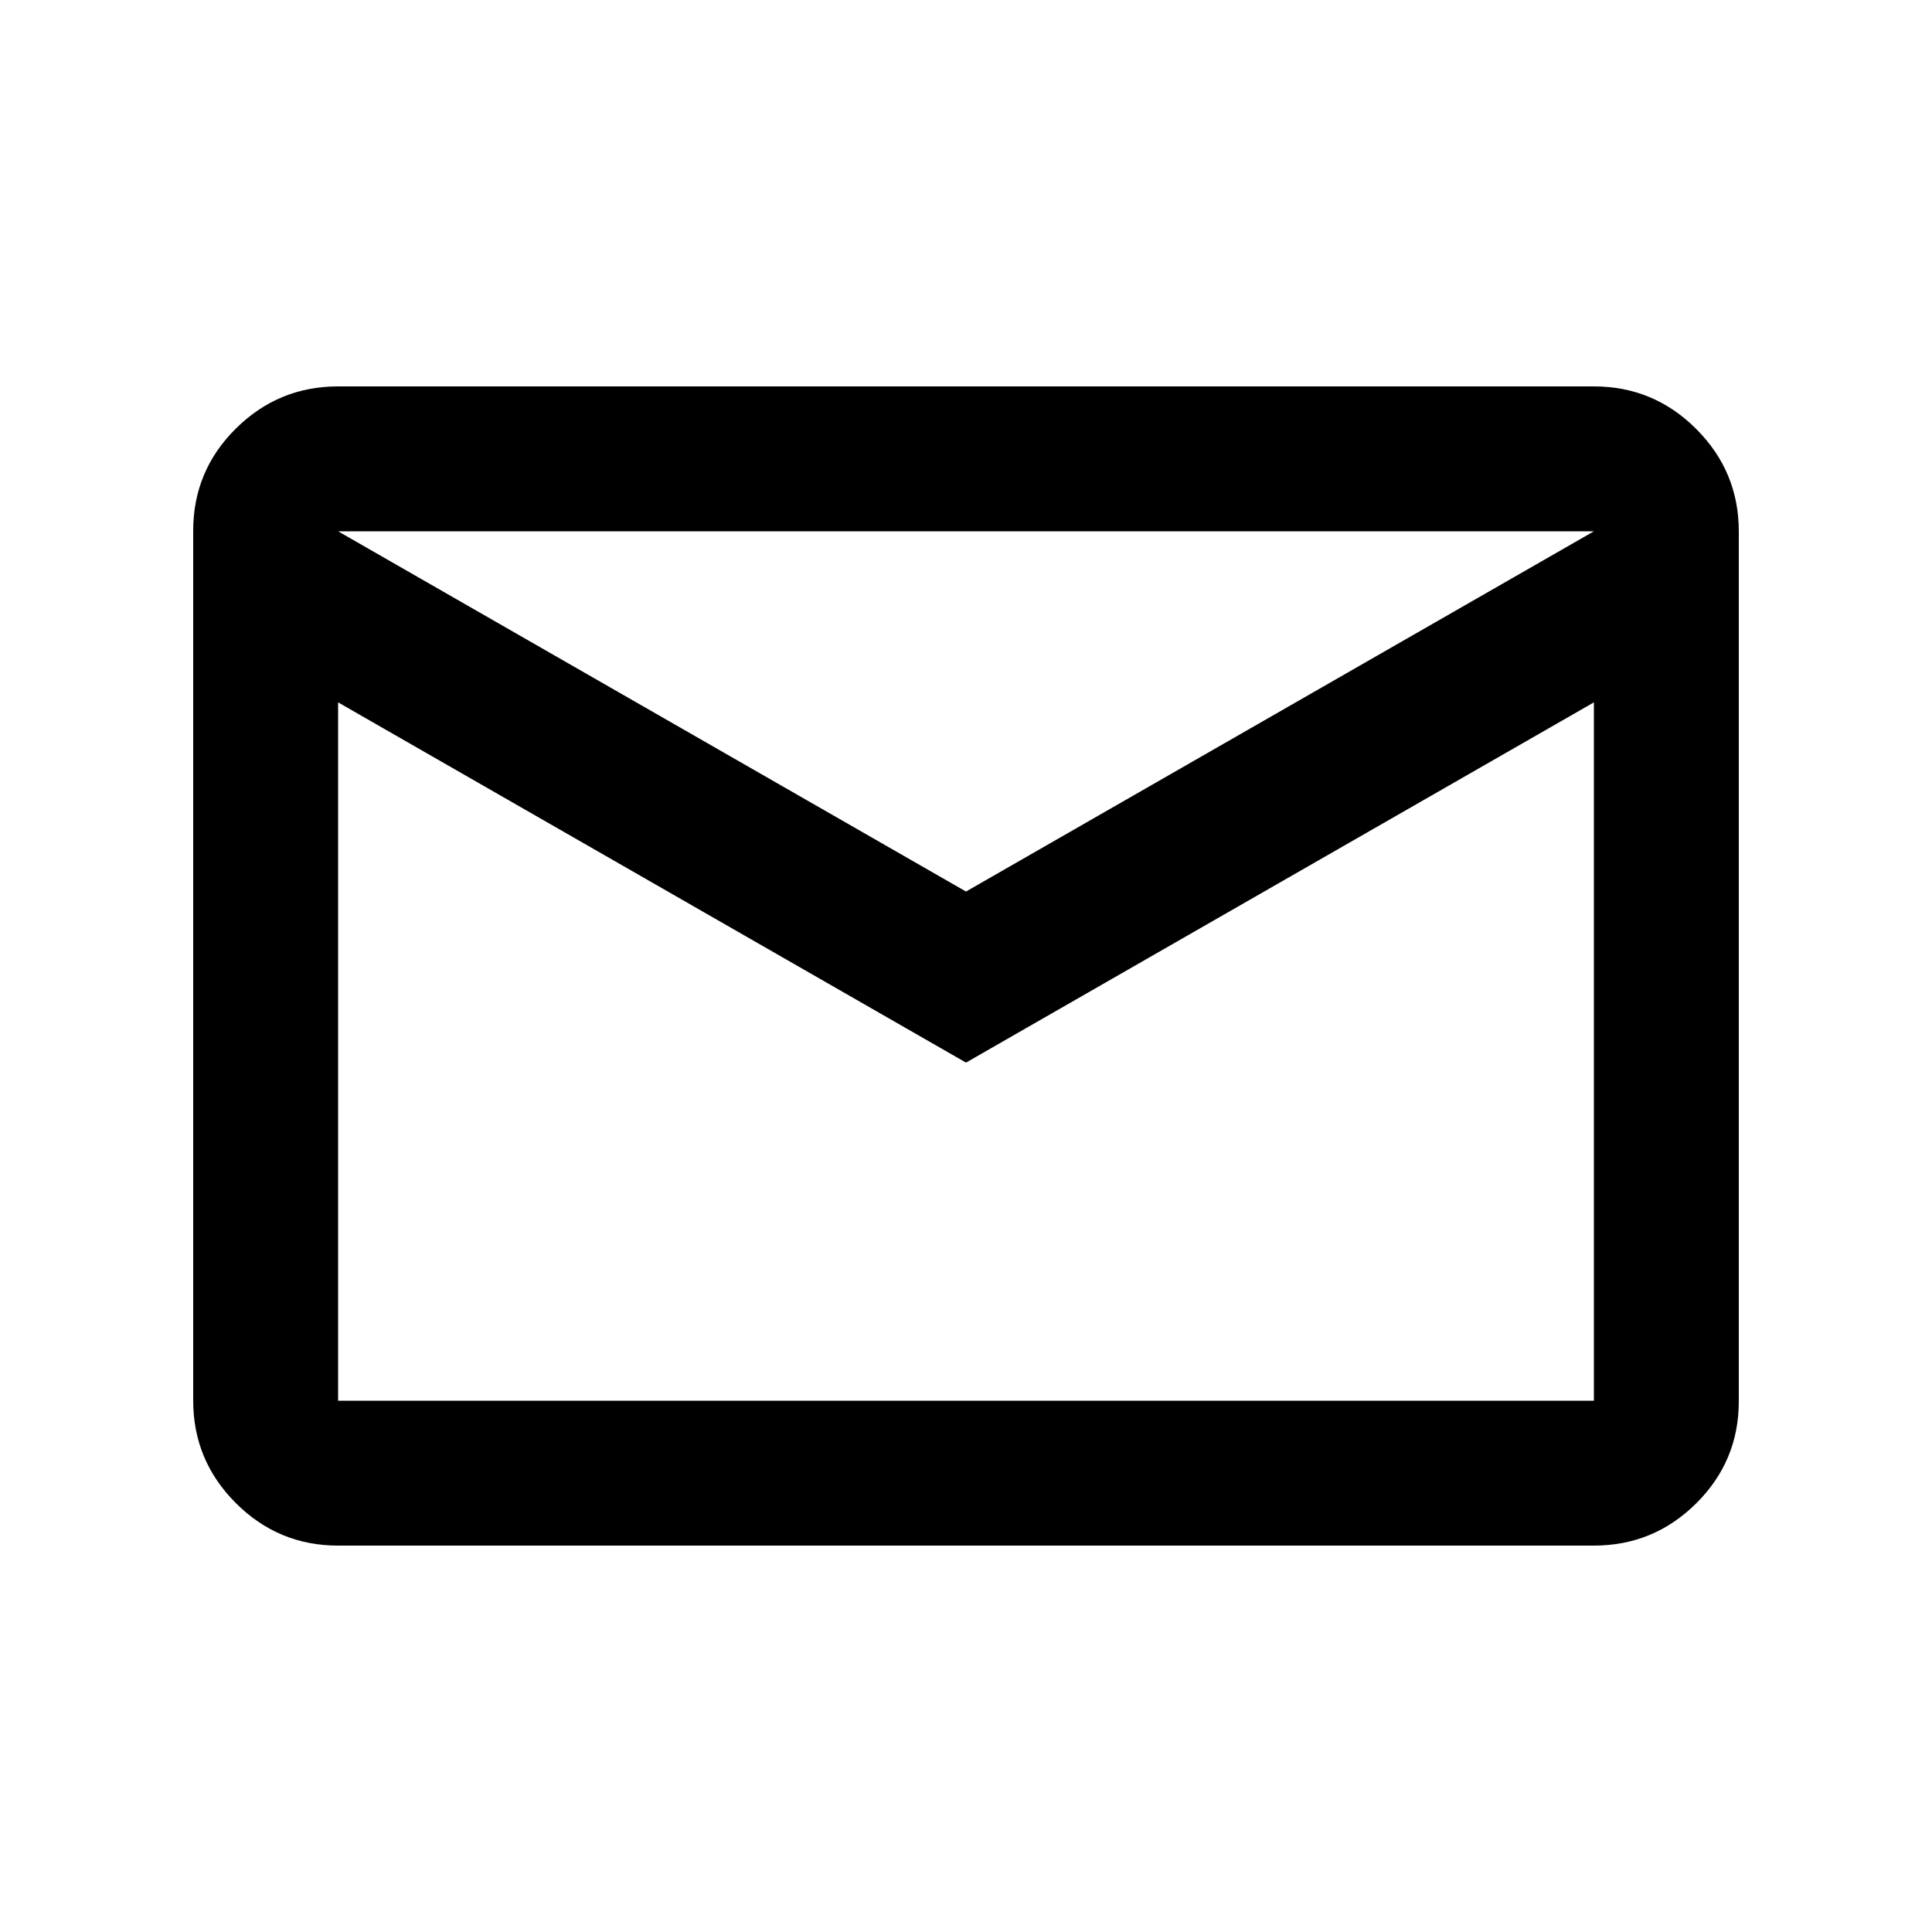
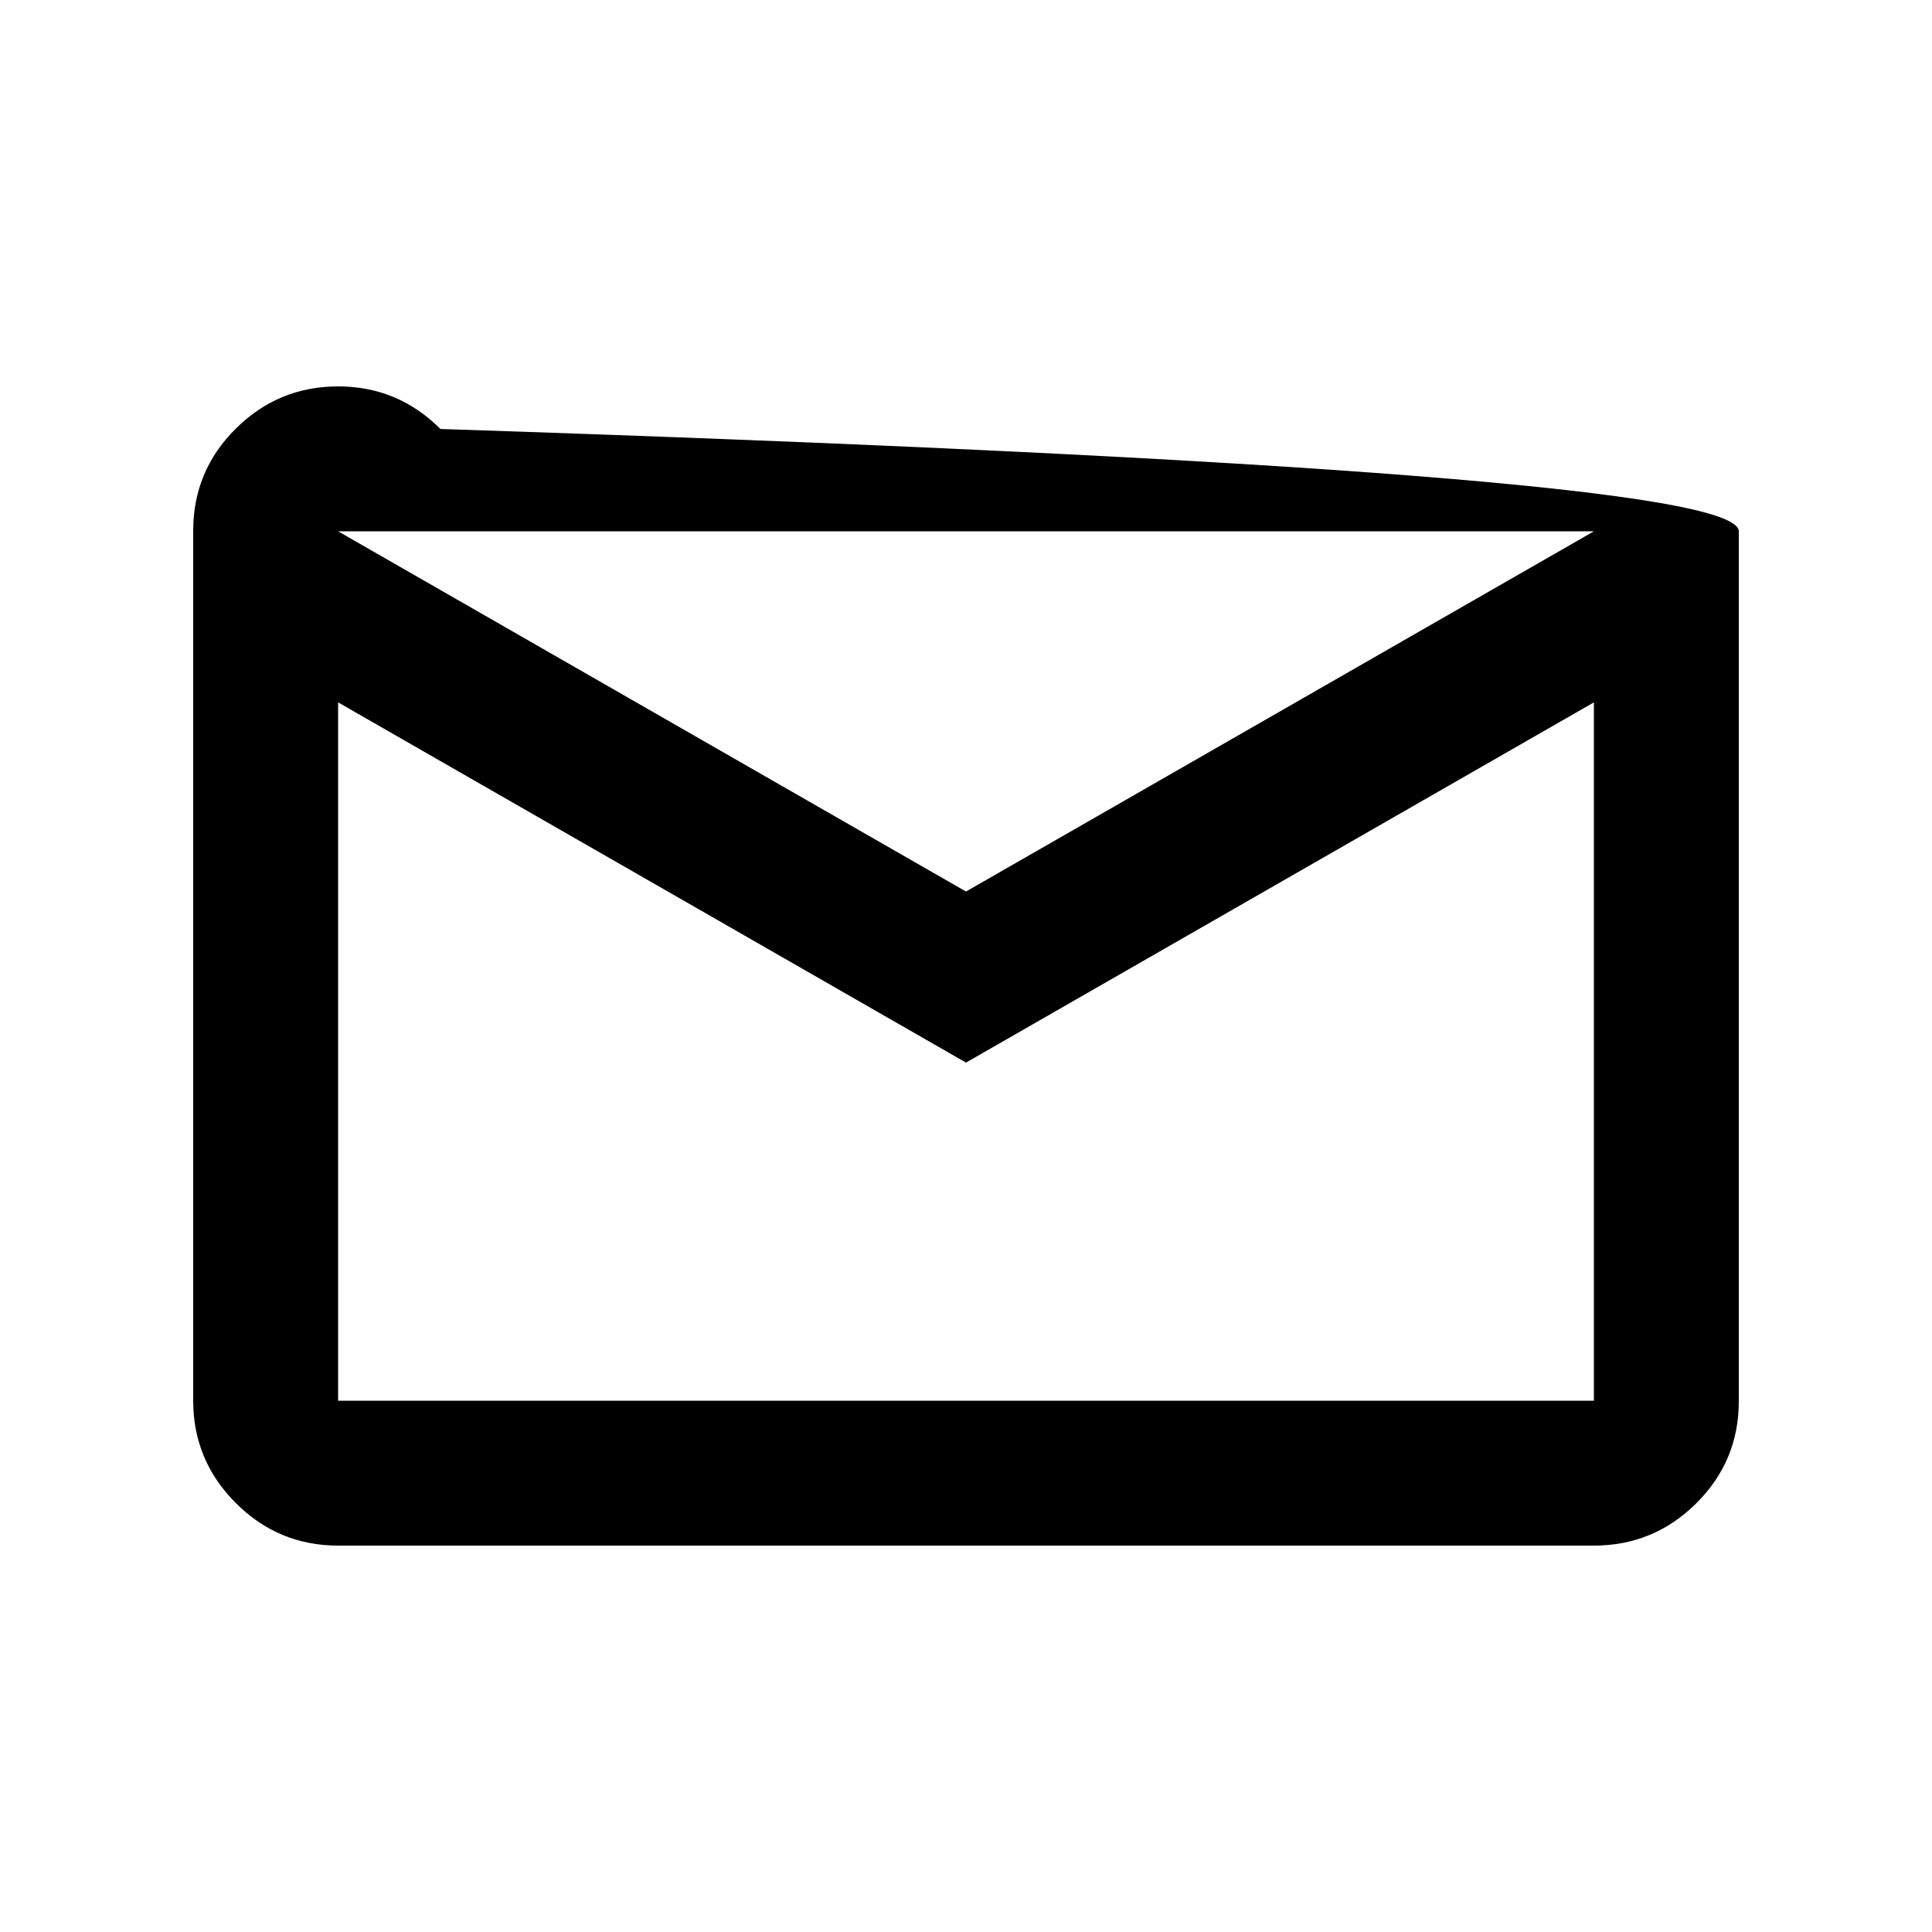
<svg xmlns="http://www.w3.org/2000/svg" height="20px" viewBox="0 -960 960 960" width="20px" fill="#000">
-   <path d="M168-192q-29.7 0-50.85-21.16Q96-234.32 96-264.04v-432.24Q96-726 117.15-747T168-768h624q29.7 0 50.85 21.16Q864-725.68 864-695.96v432.24Q864-234 842.85-213T792-192H168Zm312-240L168-611v347h624v-347L480-432Zm0-85 312-179H168l312 179Zm-312-94v-85 432-347Z" />
+   <path d="M168-192q-29.7 0-50.85-21.16Q96-234.32 96-264.04v-432.24Q96-726 117.15-747T168-768q29.7 0 50.85 21.16Q864-725.68 864-695.96v432.24Q864-234 842.85-213T792-192H168Zm312-240L168-611v347h624v-347L480-432Zm0-85 312-179H168l312 179Zm-312-94v-85 432-347Z" />
</svg>